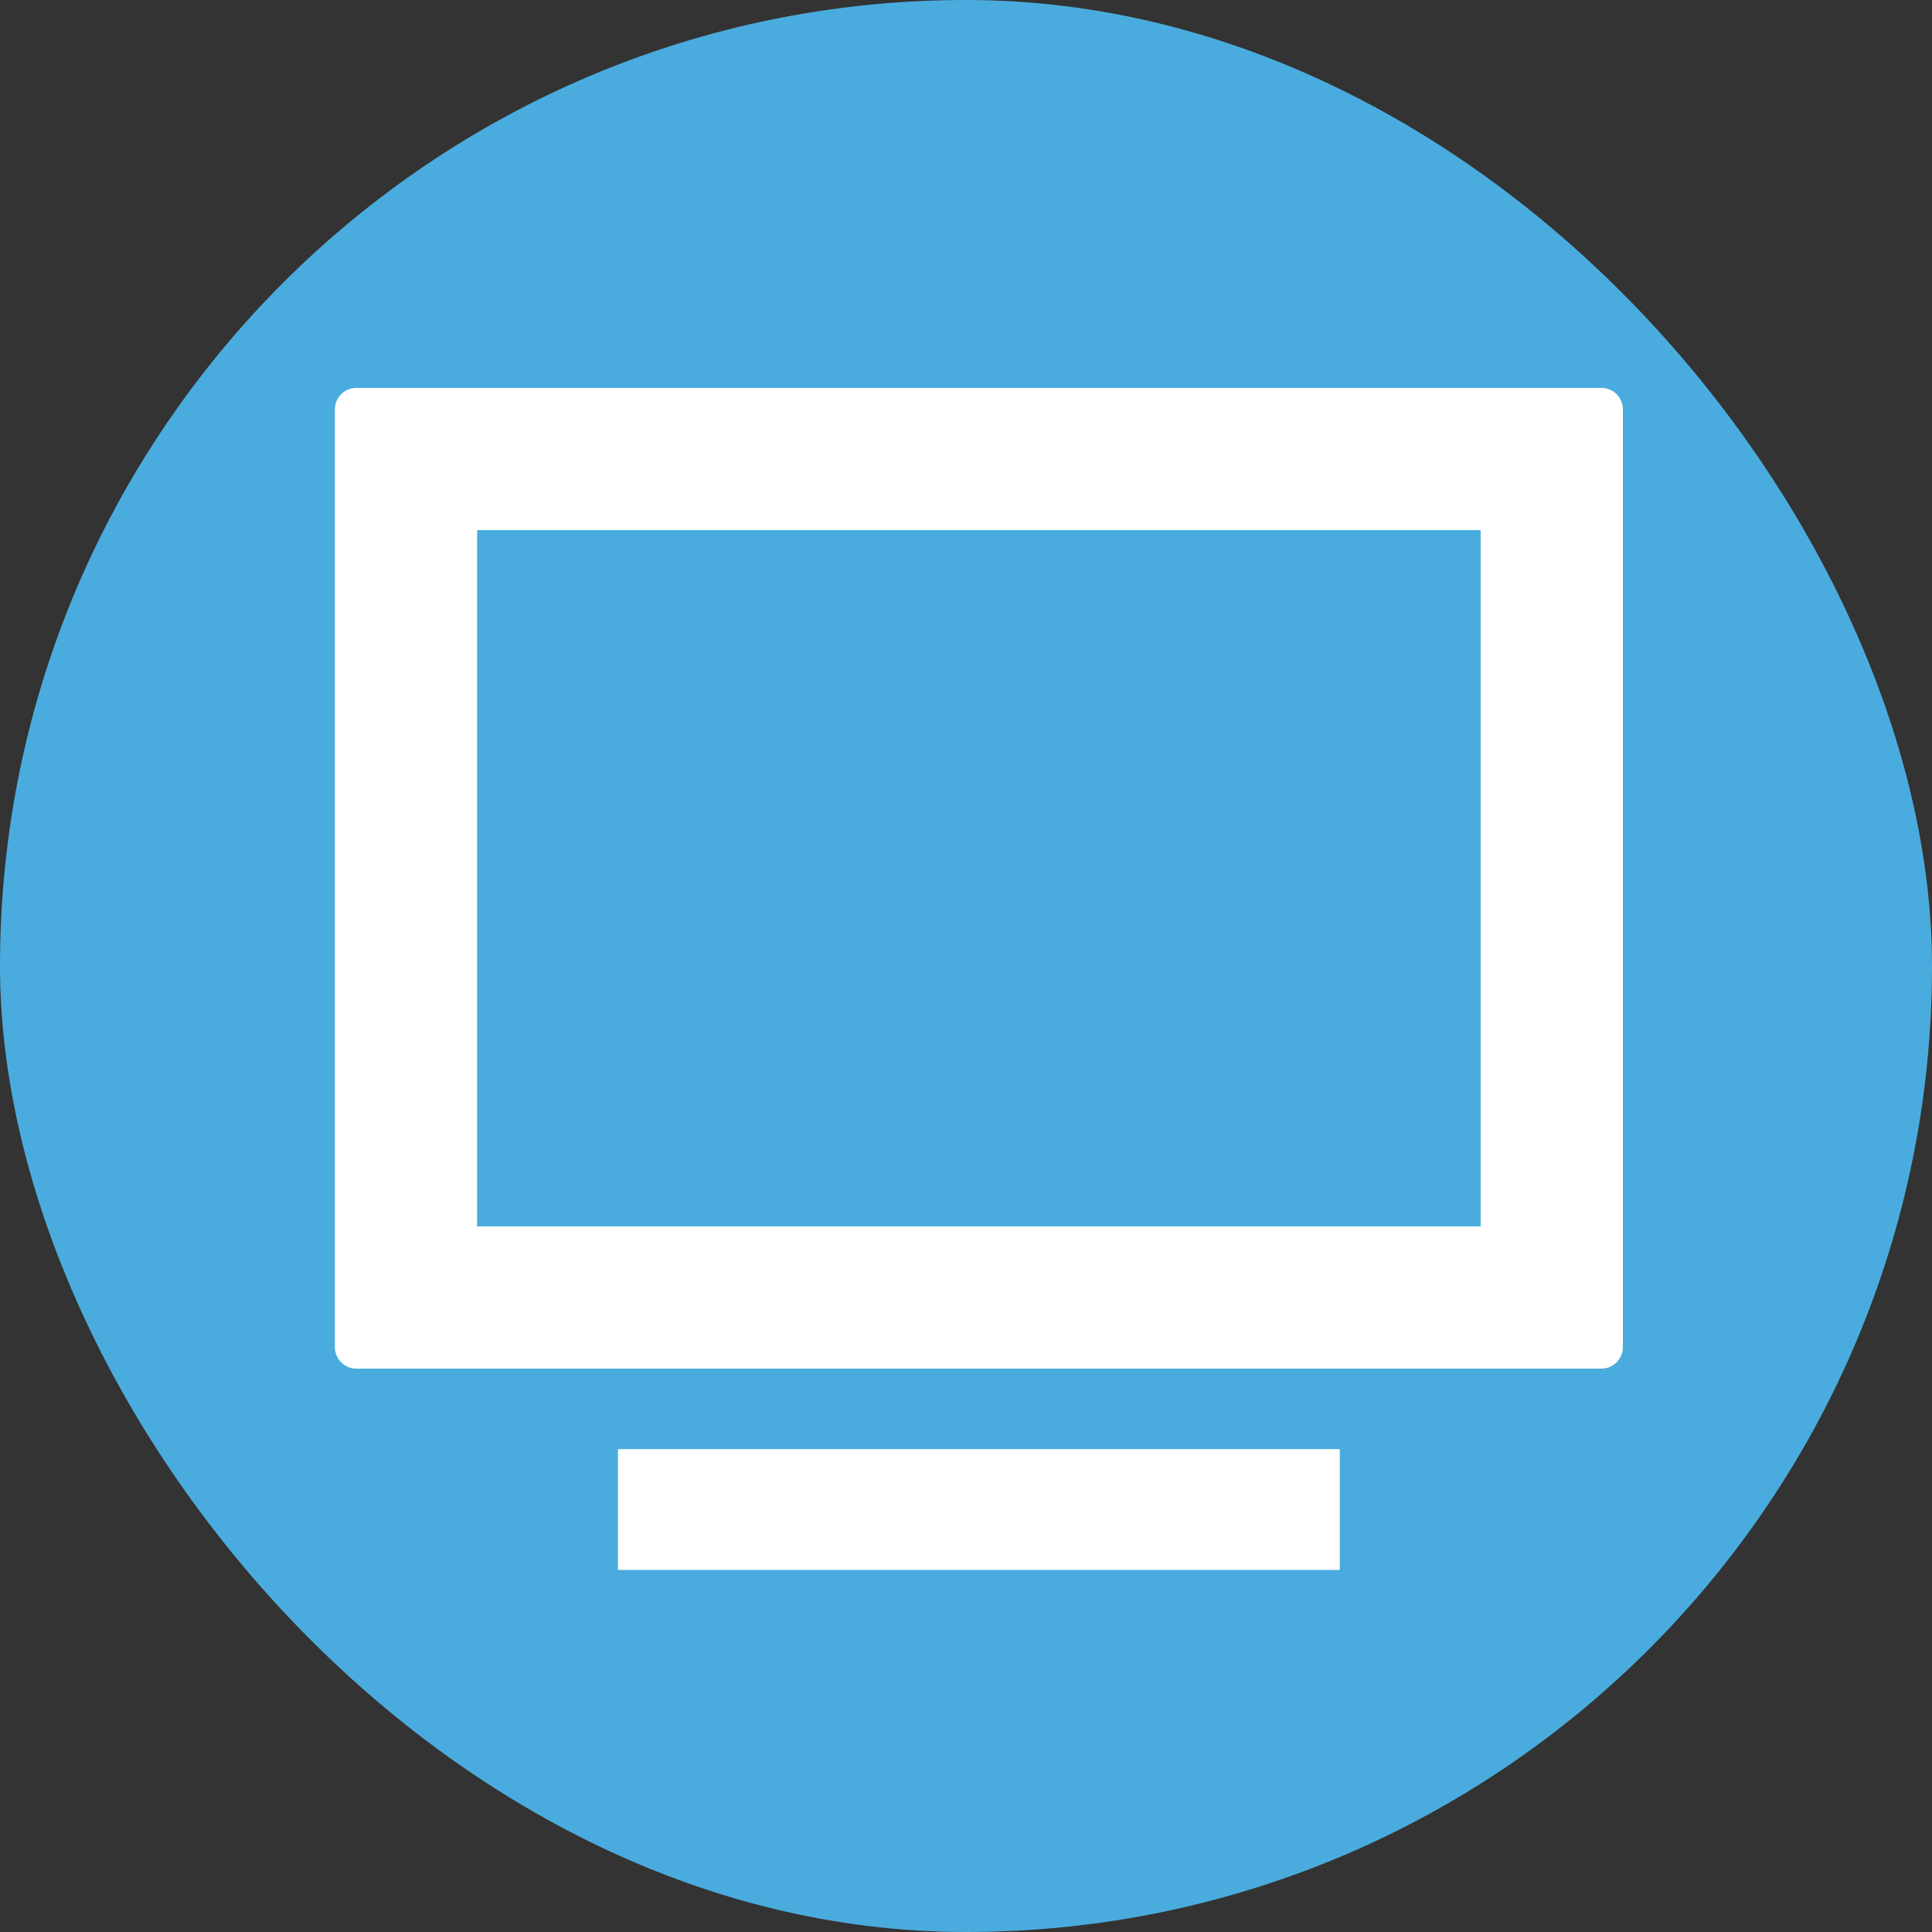
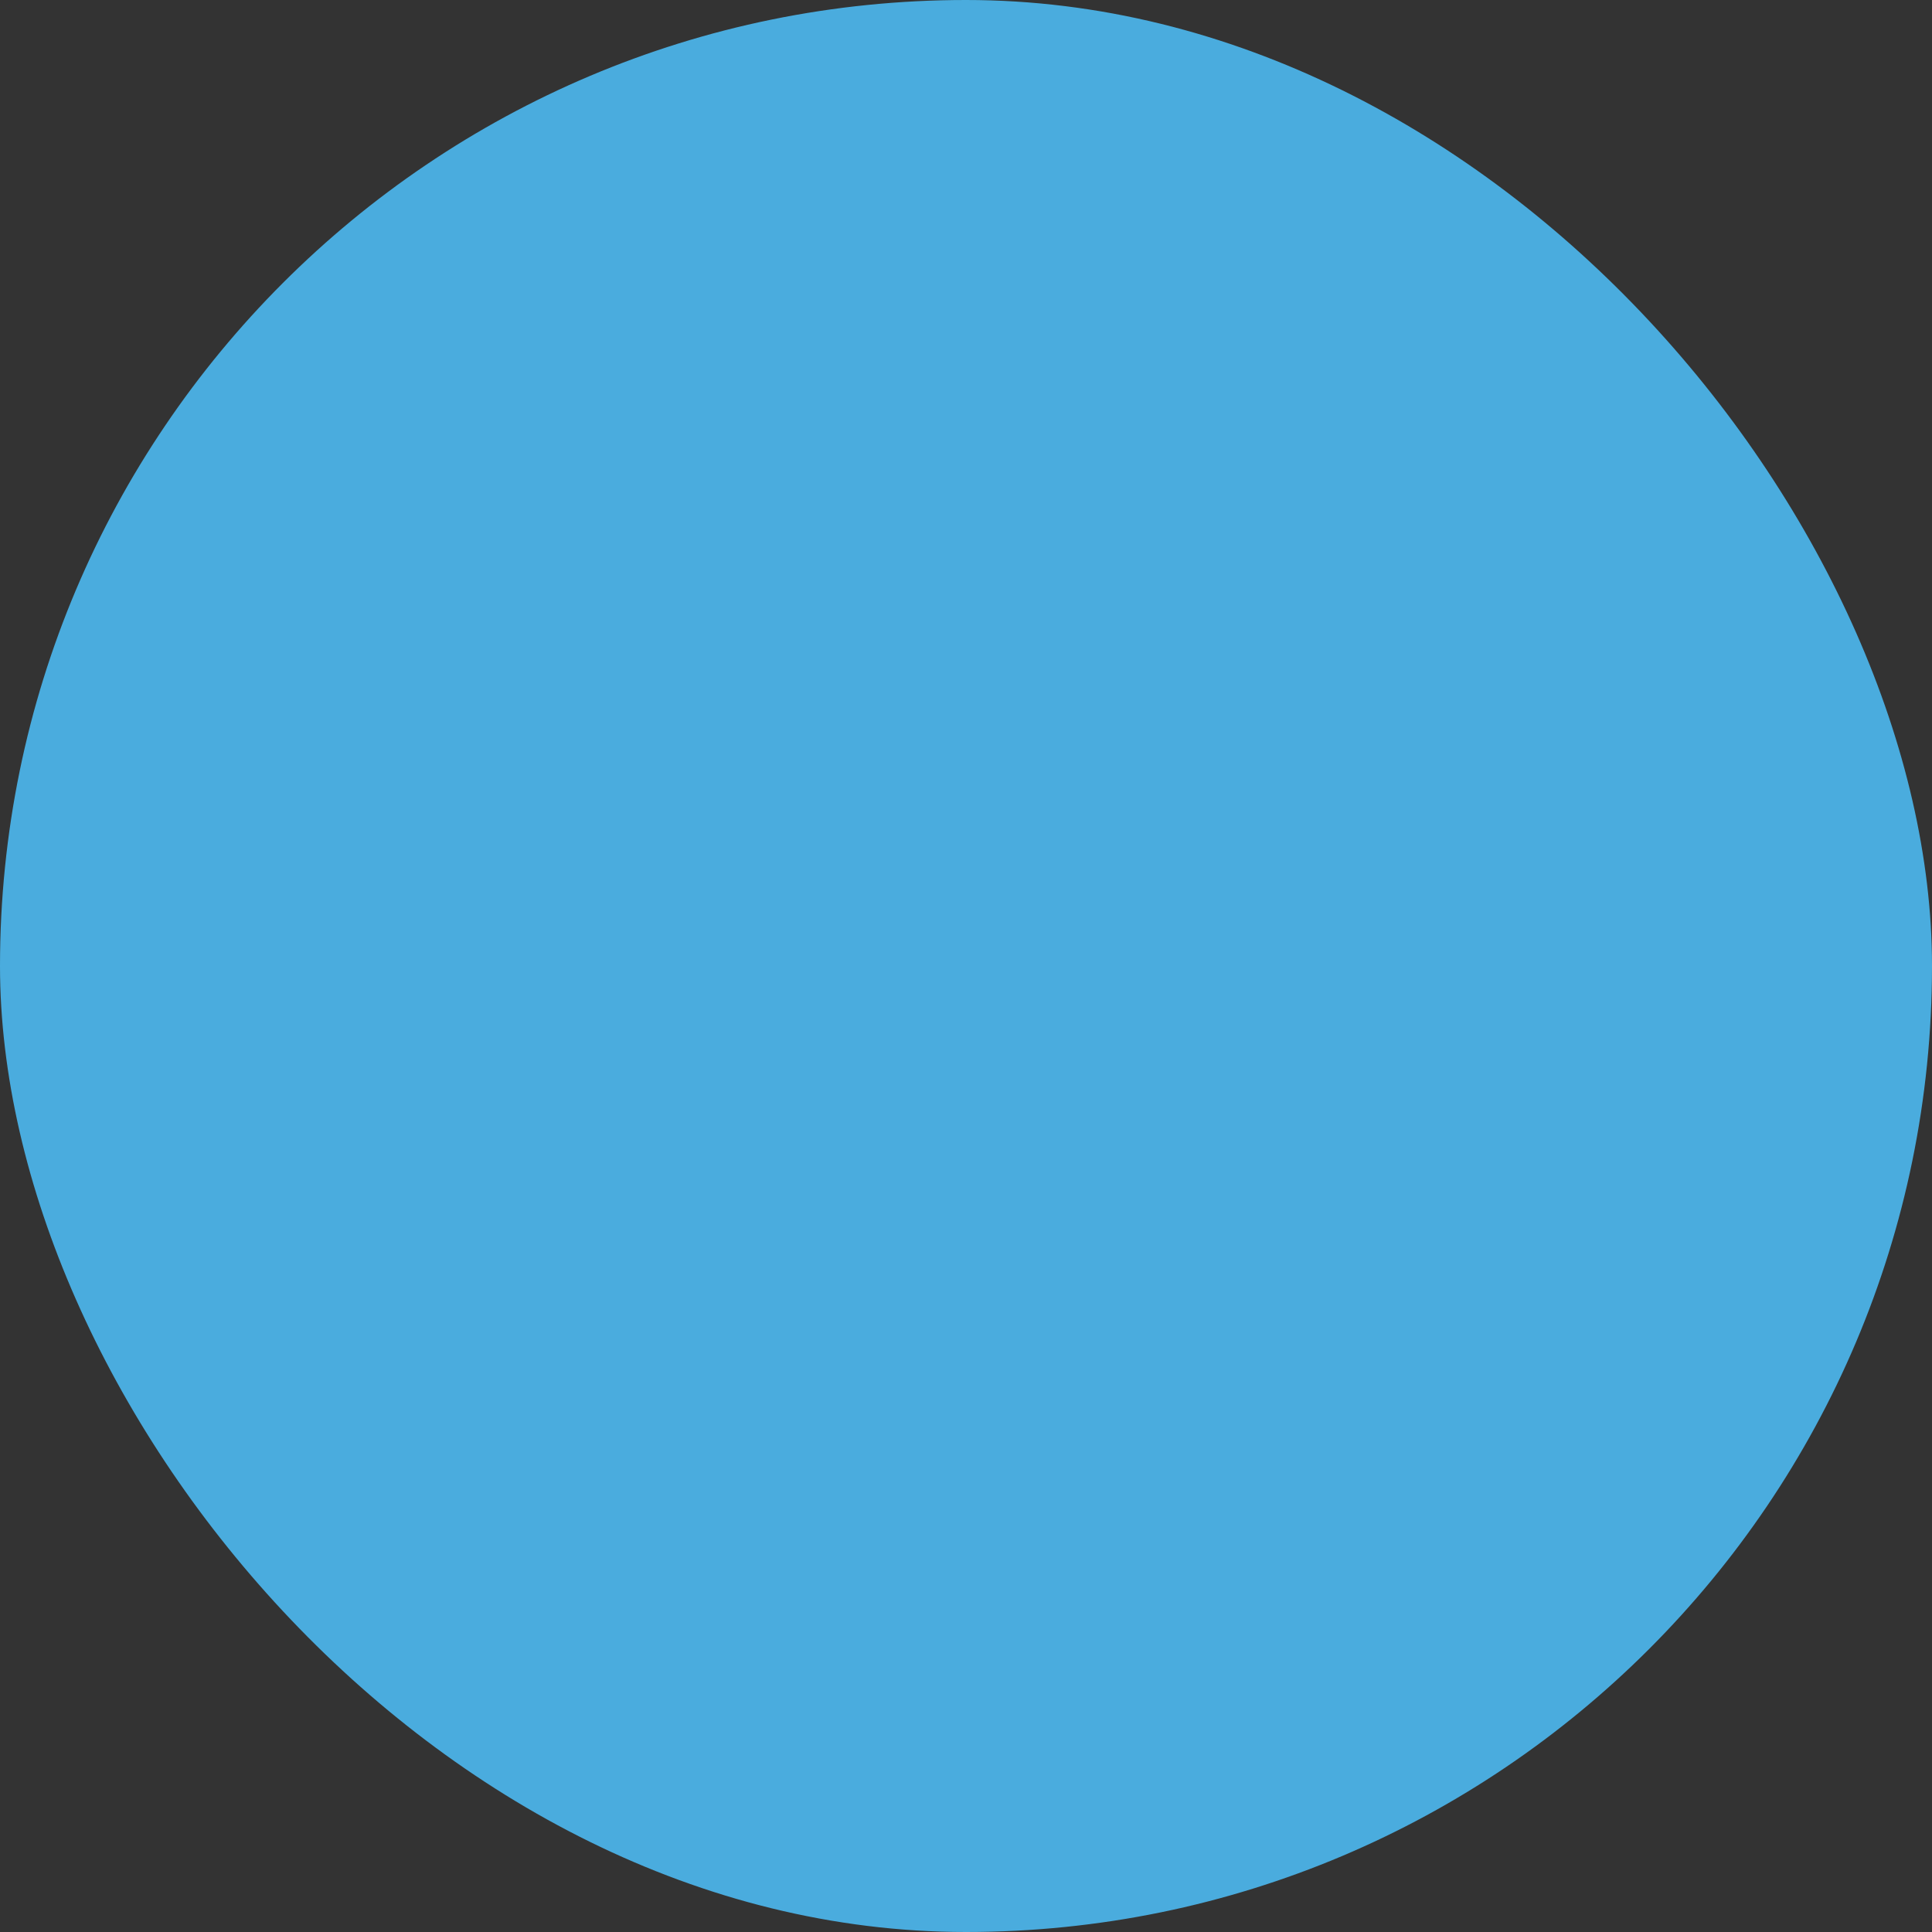
<svg xmlns="http://www.w3.org/2000/svg" width="75" height="75" viewBox="0 0 75 75" fill="none">
  <rect x="0" y="0" width="75" height="75" fill="#333333" stroke="none" />
  <rect width="75" height="75" rx="37.5" fill="#4AACDE" />
-   <path d="M62.167 15.058H13.833C13.375 15.058 13 15.433 13 15.891V52.297C13 52.755 13.375 53.13 13.833 53.13H62.167C62.625 53.13 63 52.755 63 52.297V15.891C63 15.433 62.625 15.058 62.167 15.058ZM57.479 47.609H18.817L18.521 47.609V20.579H57.479V47.609Z" fill="white" />
-   <path d="M28.677 56.255H24.051L24.013 56.255V56.255H23.99C23.99 57.1 23.99 60.018 23.99 60.91V60.919C23.99 60.926 23.99 60.936 23.99 60.943H28.677H47.323H52.011C52.011 60.088 52.011 57.11 52.011 56.255H47.323H28.677Z" fill="white" />
</svg>